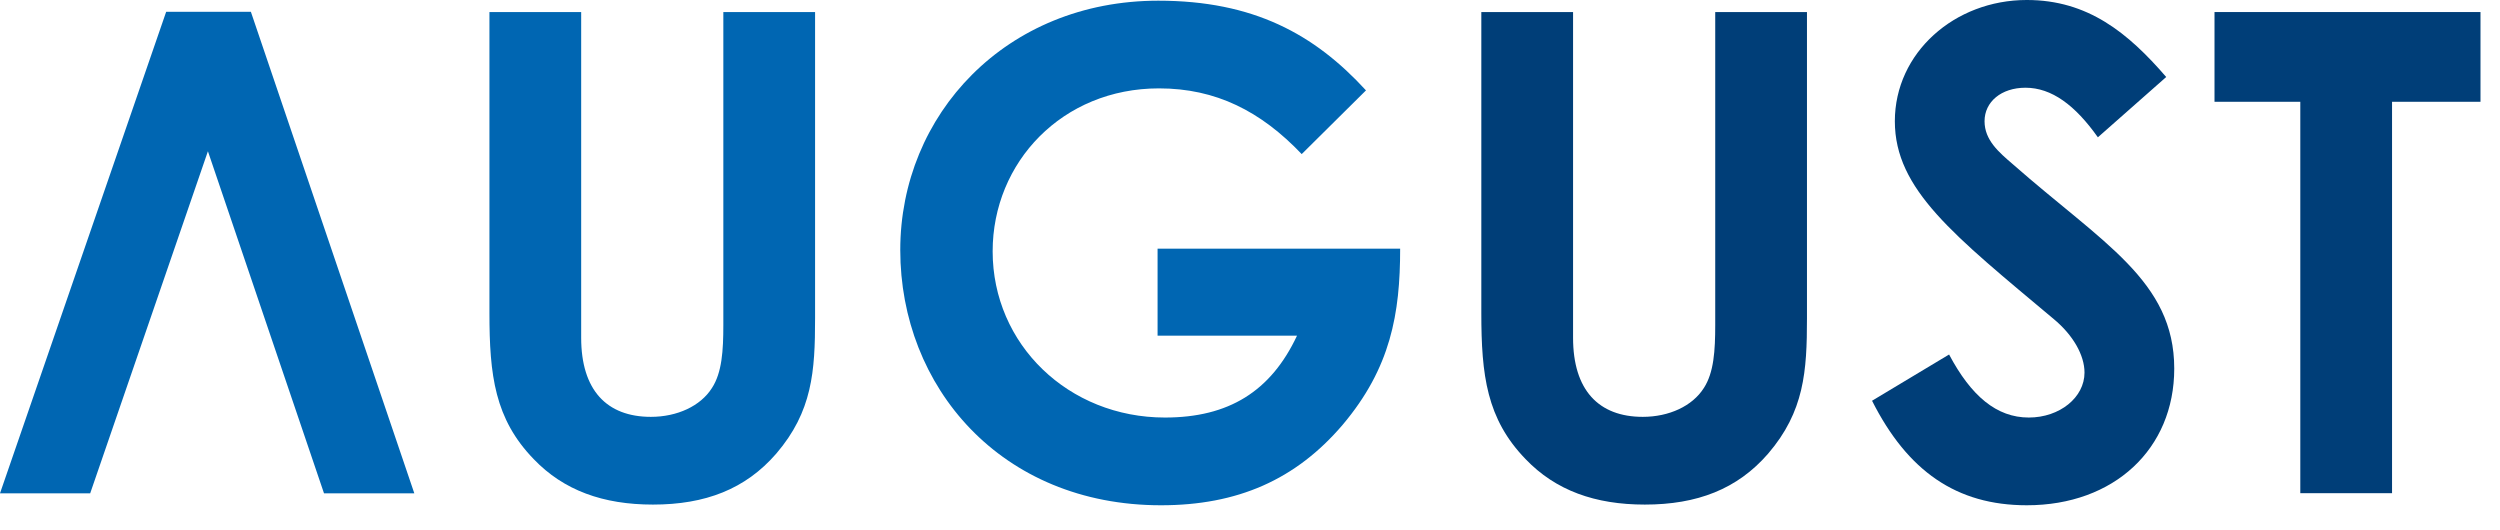
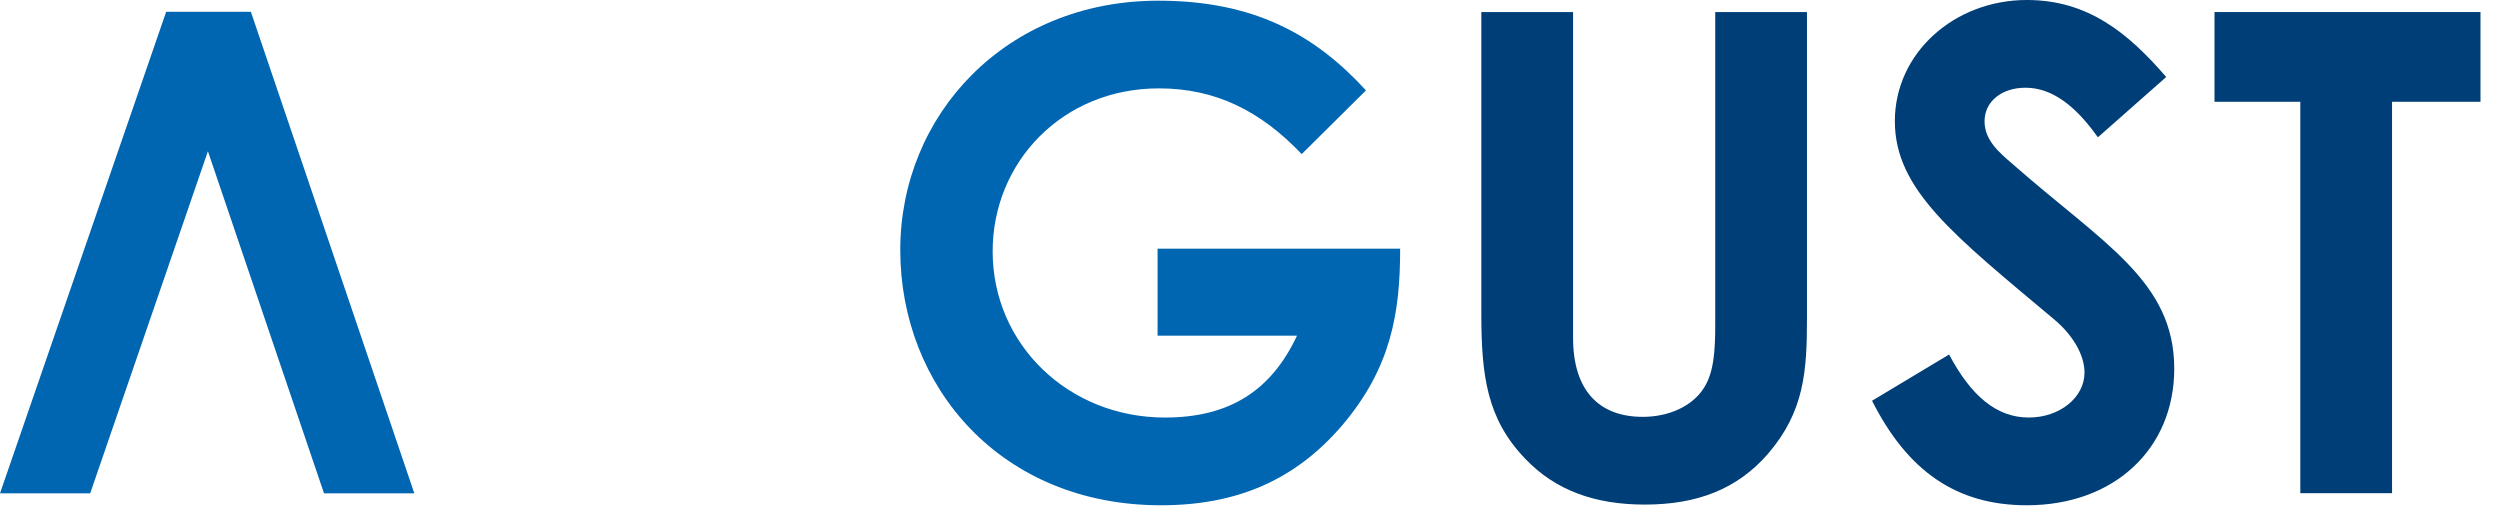
<svg xmlns="http://www.w3.org/2000/svg" width="100%" height="100%" viewBox="0 0 66 14" version="1.1" xml:space="preserve" style="fill-rule:evenodd;clip-rule:evenodd;stroke-linejoin:round;stroke-miterlimit:2;">
  <g>
    <path d="M10.938,13.024l-2.384,0l-3.065,-9.031l-3.108,9.031l-2.381,0l4.387,-12.713l2.236,0l4.315,12.713Z" style="fill:#0066b2;fill-rule:nonzero;" />
-     <path d="M12.921,8.262c0,1.646 0.141,2.796 1.167,3.857c0.795,0.831 1.839,1.202 3.149,1.202c1.381,0 2.442,-0.407 3.255,-1.344c0.955,-1.113 1.026,-2.175 1.026,-3.573l0,-8.086l-2.422,0l0,8.263c0,0.672 -0.035,1.256 -0.301,1.663c-0.301,0.478 -0.921,0.761 -1.611,0.761c-1.169,0 -1.841,-0.708 -1.841,-2.088l0,-8.599l-2.422,0l0,7.944Z" style="fill:#0066b2;fill-rule:nonzero;" />
    <path d="M30.56,6.564l0,2.298l3.681,0c-0.69,1.47 -1.805,2.161 -3.486,2.161c-2.549,0 -4.549,-1.931 -4.549,-4.388c0,-2.354 1.841,-4.302 4.39,-4.302c1.504,0 2.69,0.602 3.769,1.735l1.697,-1.682c-1.361,-1.484 -2.971,-2.368 -5.484,-2.368c-4.018,0 -6.811,3.006 -6.811,6.582c0,3.608 2.652,6.739 6.882,6.739c2.017,0 3.557,-0.672 4.795,-2.122c1.272,-1.505 1.52,-2.938 1.52,-4.653l-6.404,0Z" style="fill:#0066b2;fill-rule:nonzero;" />
    <path d="M39.107,8.262c0,1.646 0.141,2.796 1.167,3.857c0.795,0.831 1.839,1.202 3.149,1.202c1.381,0 2.442,-0.407 3.255,-1.344c0.955,-1.113 1.026,-2.175 1.026,-3.573l0,-8.086l-2.422,0l0,8.263c0,0.672 -0.035,1.256 -0.301,1.663c-0.301,0.478 -0.921,0.761 -1.611,0.761c-1.168,0 -1.841,-0.708 -1.841,-2.088l0,-8.599l-2.422,0l0,7.944Z" style="fill:#003e78;fill-rule:nonzero;" />
    <path d="M49.422,10.58c0.938,1.857 2.228,2.759 4.086,2.759c2.301,0 3.892,-1.485 3.892,-3.608c0,-2.318 -1.892,-3.31 -4.264,-5.398c-0.372,-0.318 -0.744,-0.637 -0.744,-1.133c0,-0.513 0.443,-0.884 1.081,-0.884c0.69,0 1.31,0.46 1.911,1.309l1.804,-1.592c-1.008,-1.167 -2.069,-2.033 -3.68,-2.033c-1.911,0 -3.484,1.396 -3.484,3.2c0,1.806 1.555,3.009 4.192,5.221c0.514,0.425 0.815,0.956 0.815,1.416c0,0.655 -0.655,1.186 -1.47,1.186c-0.85,0 -1.522,-0.566 -2.105,-1.664l-2.034,1.221Z" style="fill:#003e78;fill-rule:nonzero;" />
    <path d="M58.463,2.687l2.265,0l0,10.333l2.422,0l0,-10.333l2.335,0l0,-2.369l-7.022,0l0,2.369Z" style="fill:#003e78;fill-rule:nonzero;" />
  </g>
</svg>